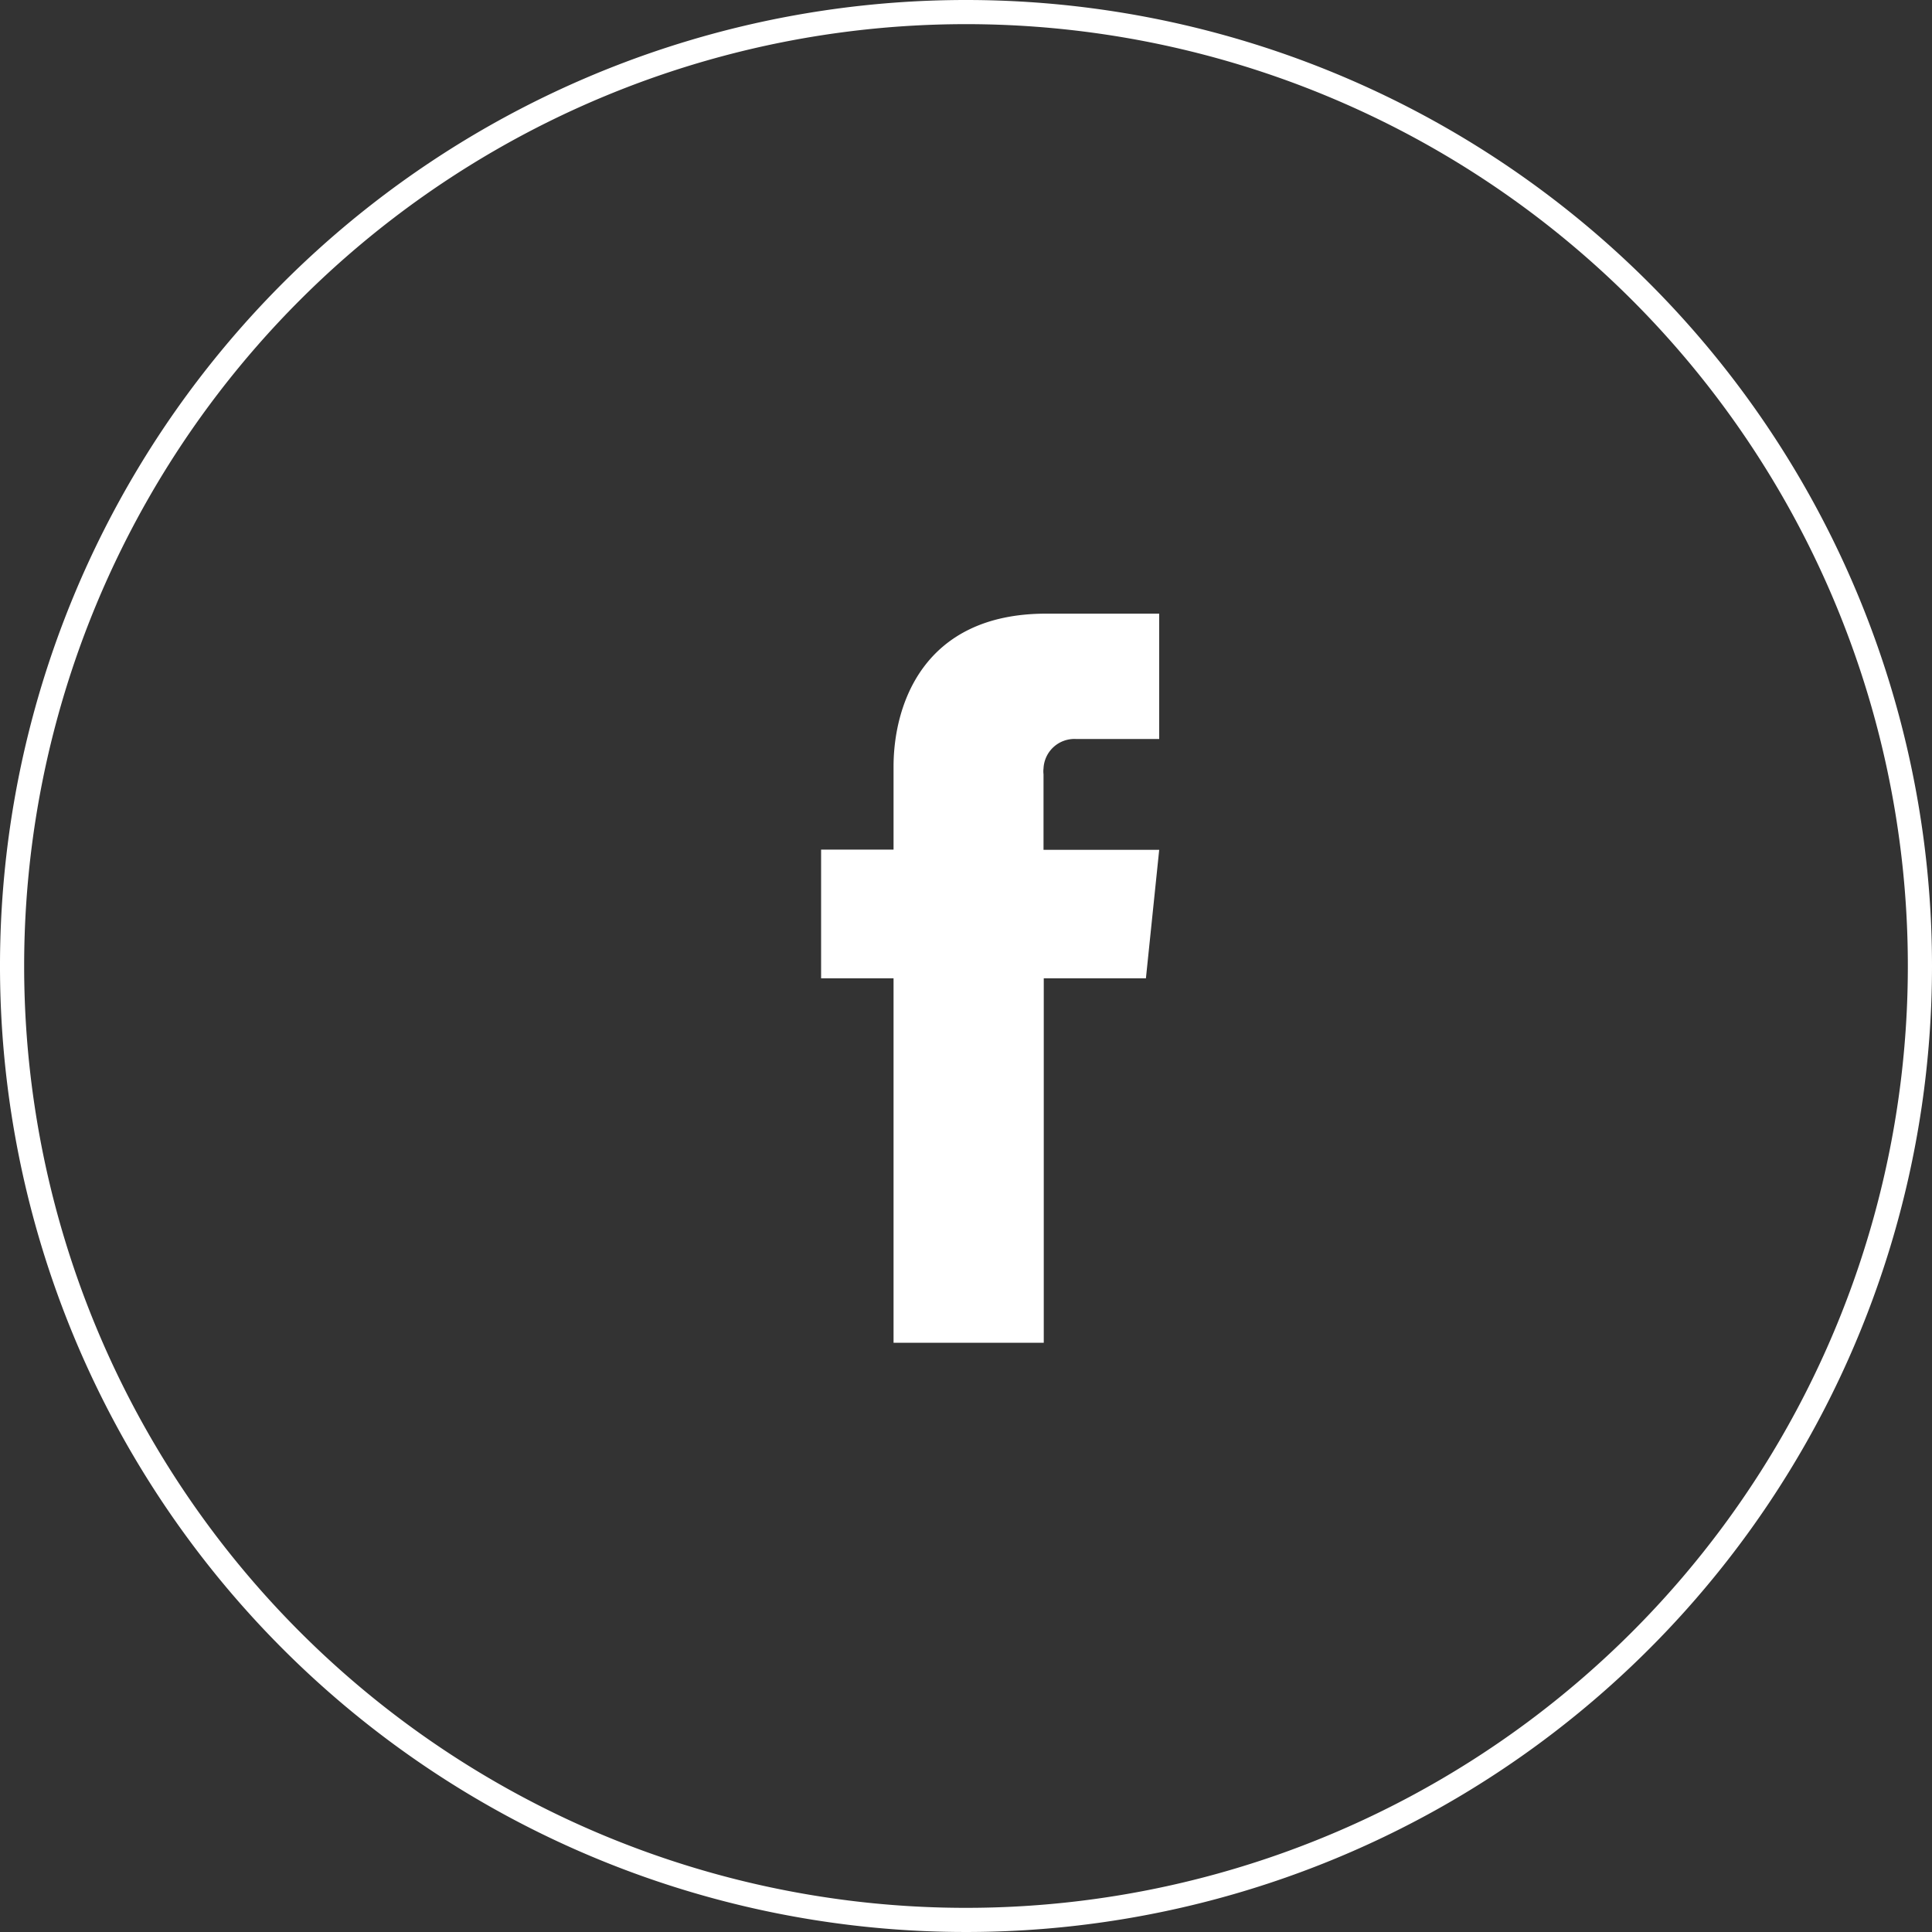
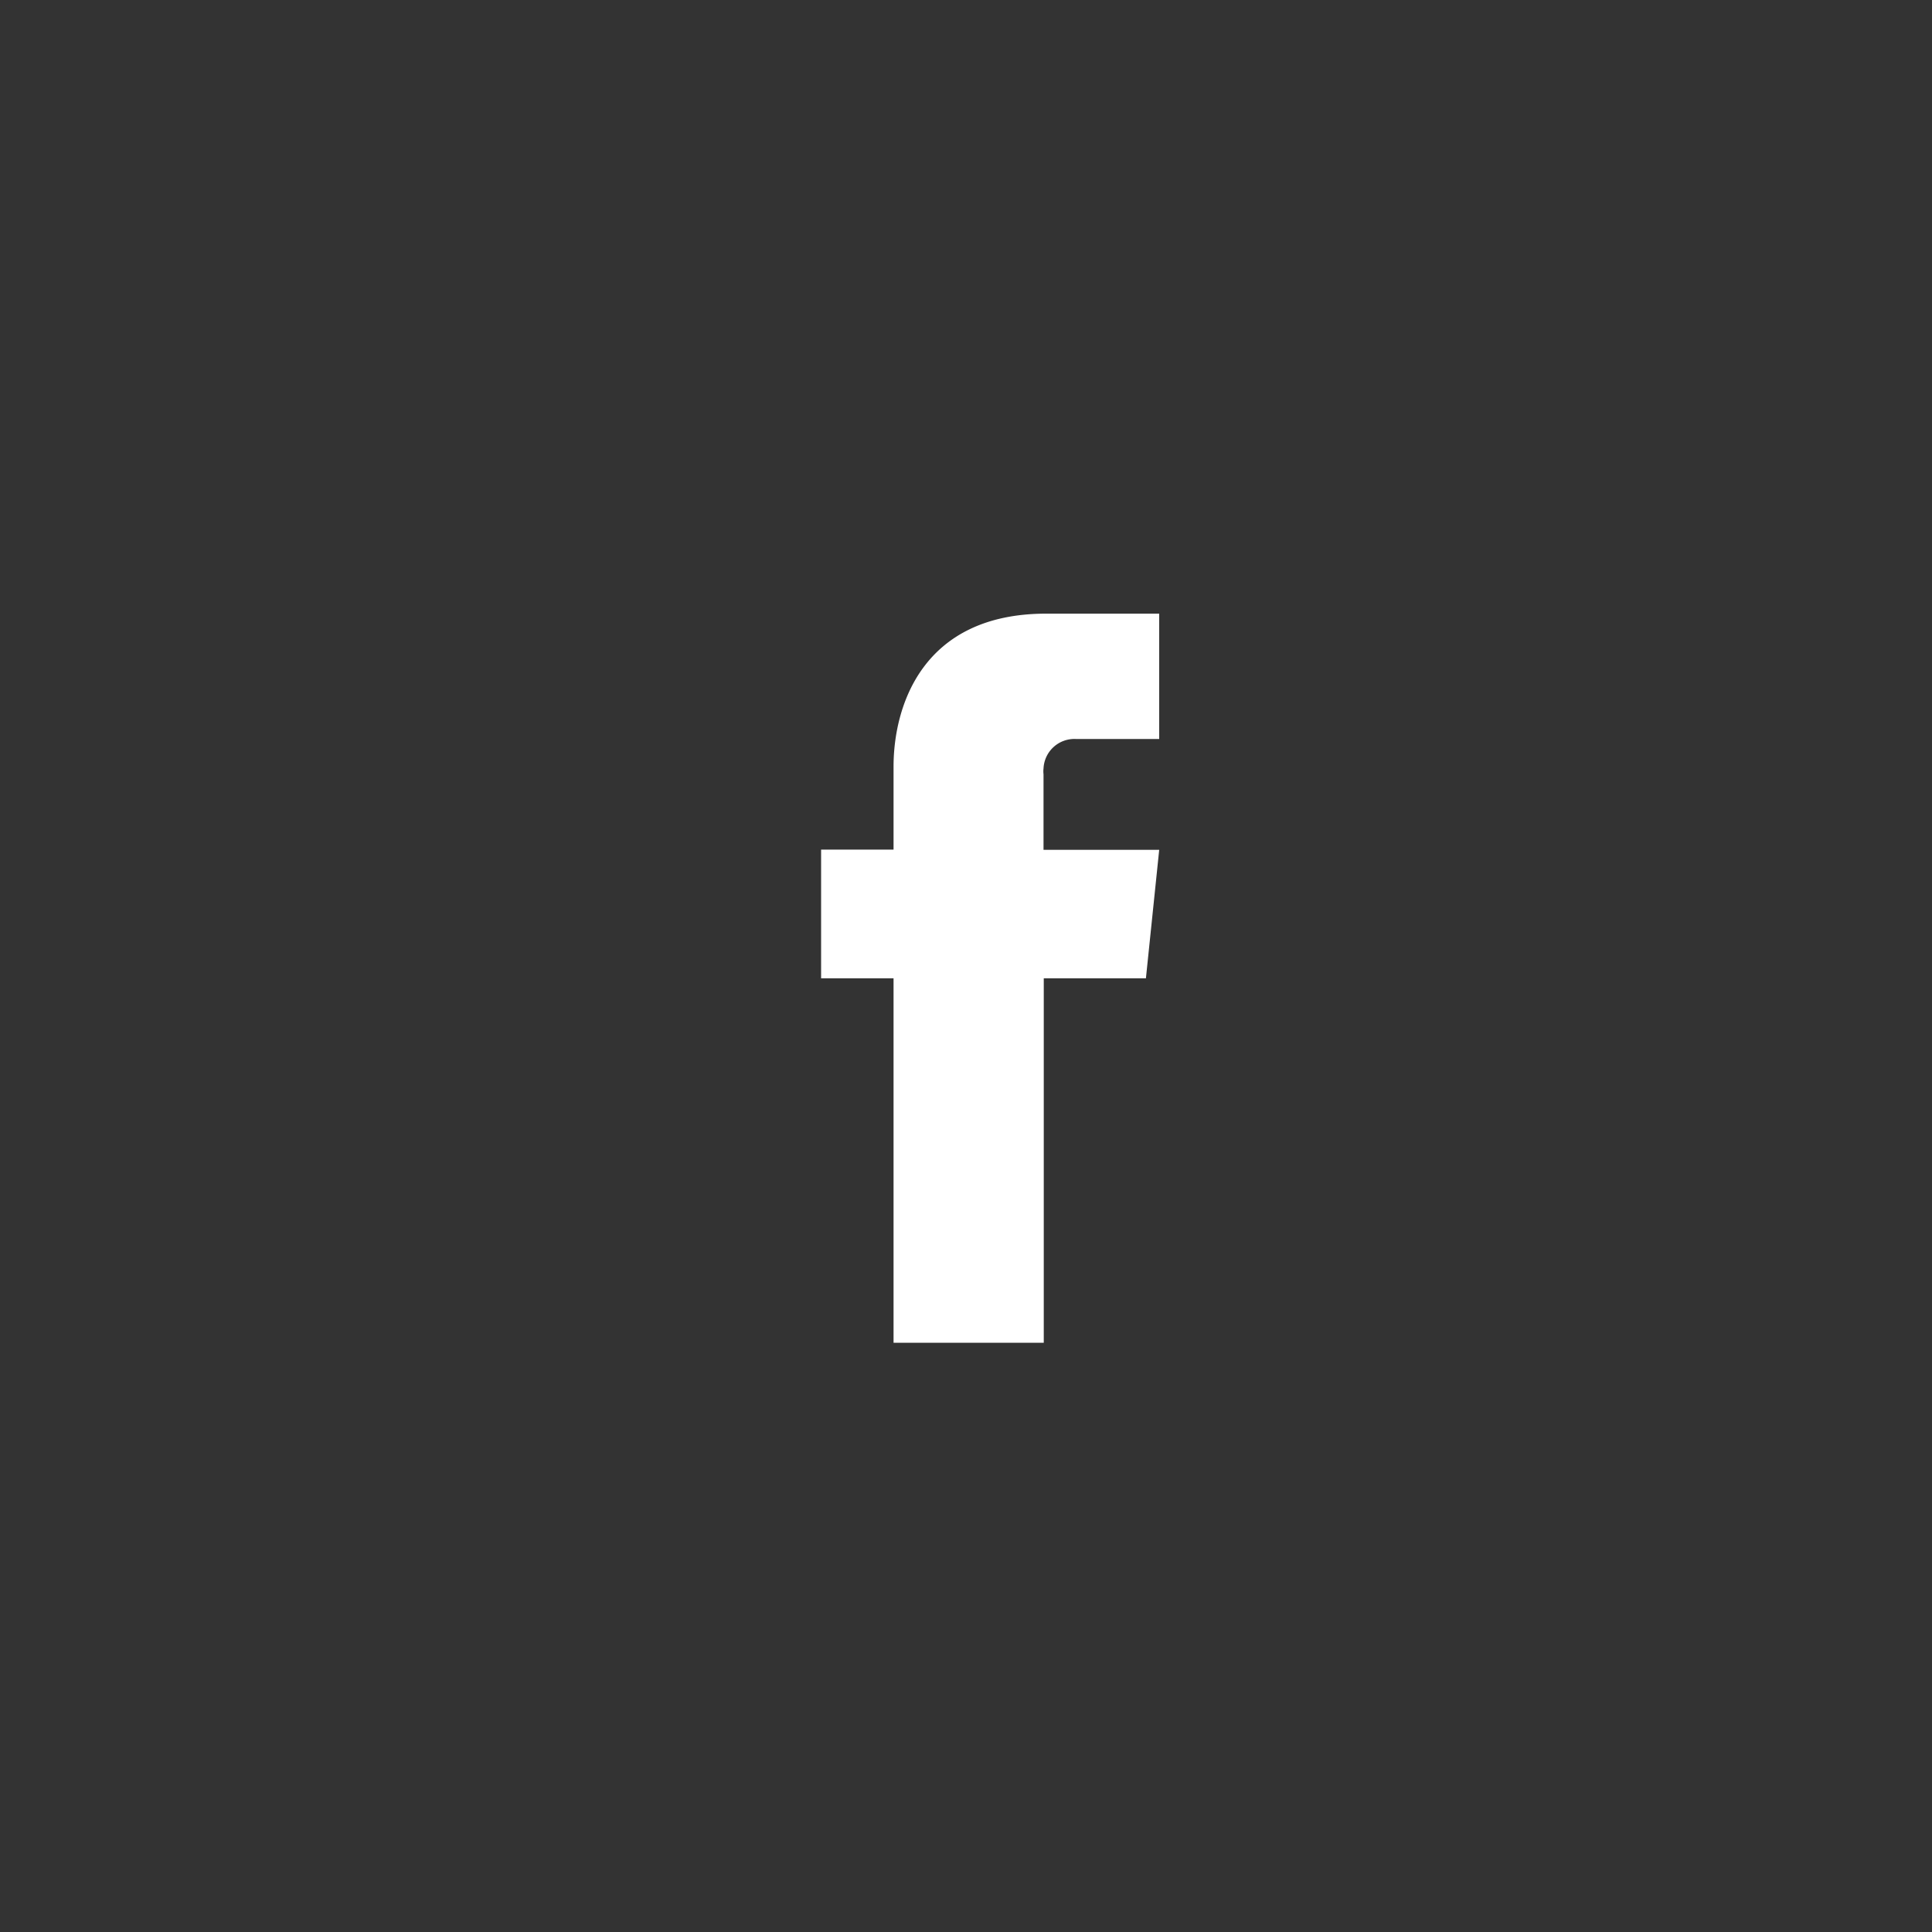
<svg xmlns="http://www.w3.org/2000/svg" viewBox="0 0 80 80">
  <rect x="0" y="0" width="80" height="80" fill="#333333" stroke="none" />
  <defs>
    <style>.cls-1{fill:#fff;}</style>
  </defs>
  <g id="レイヤー_2" data-name="レイヤー 2">
    <g id="main">
      <g id="main-2" data-name="main">
-         <path class="cls-1" d="M40,1A39,39,0,1,1,1,40,39,39,0,0,1,40,1m0-1A40,40,0,1,0,80,40,40,40,0,0,0,40,0Z" />
-         <path class="cls-1" d="M47.45,40.51H43.22V55.6H37V40.51H34V35.18h3V31.74c0-2.47,1.17-6.33,6.32-6.33H48V30.6H44.55a1.28,1.28,0,0,0-1.34,1.22,1,1,0,0,0,0,.24v3.13H48Z" />
+         <path class="cls-1" d="M47.45,40.51H43.22V55.6H37V40.51H34V35.18h3V31.74c0-2.47,1.17-6.33,6.32-6.33H48V30.6H44.55a1.28,1.28,0,0,0-1.34,1.22,1,1,0,0,0,0,.24v3.13H48" />
      </g>
    </g>
  </g>
</svg>